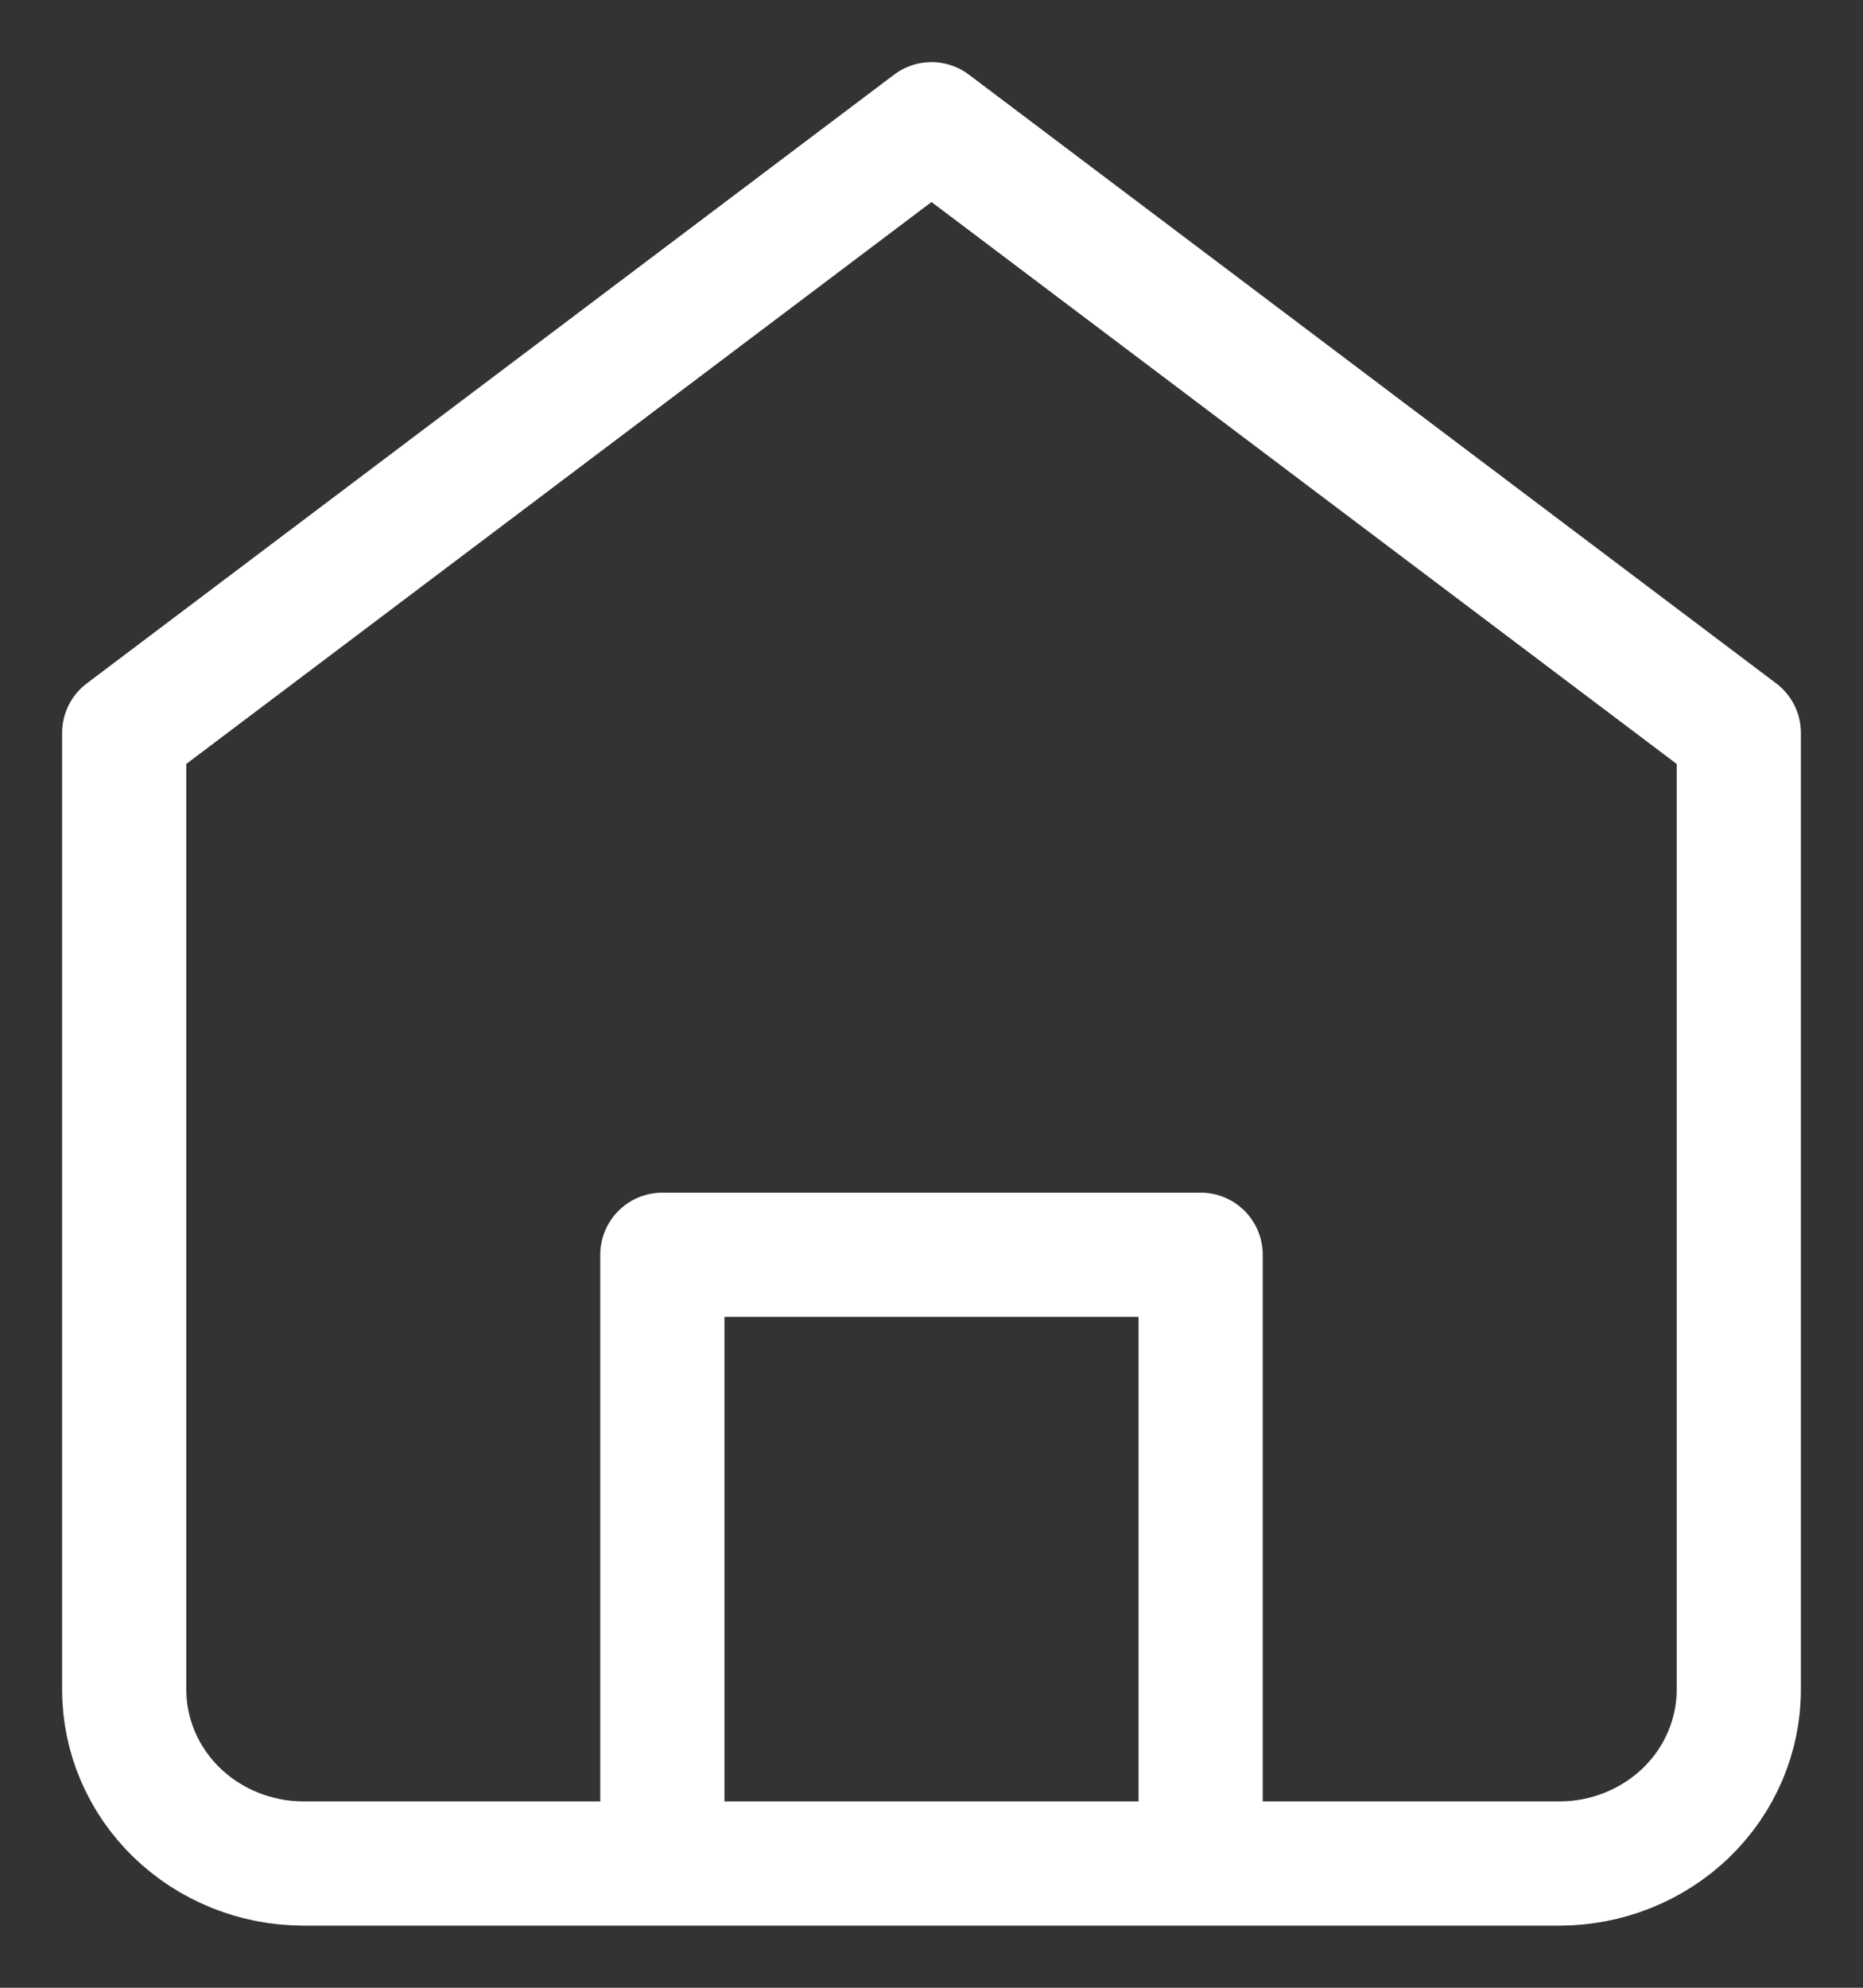
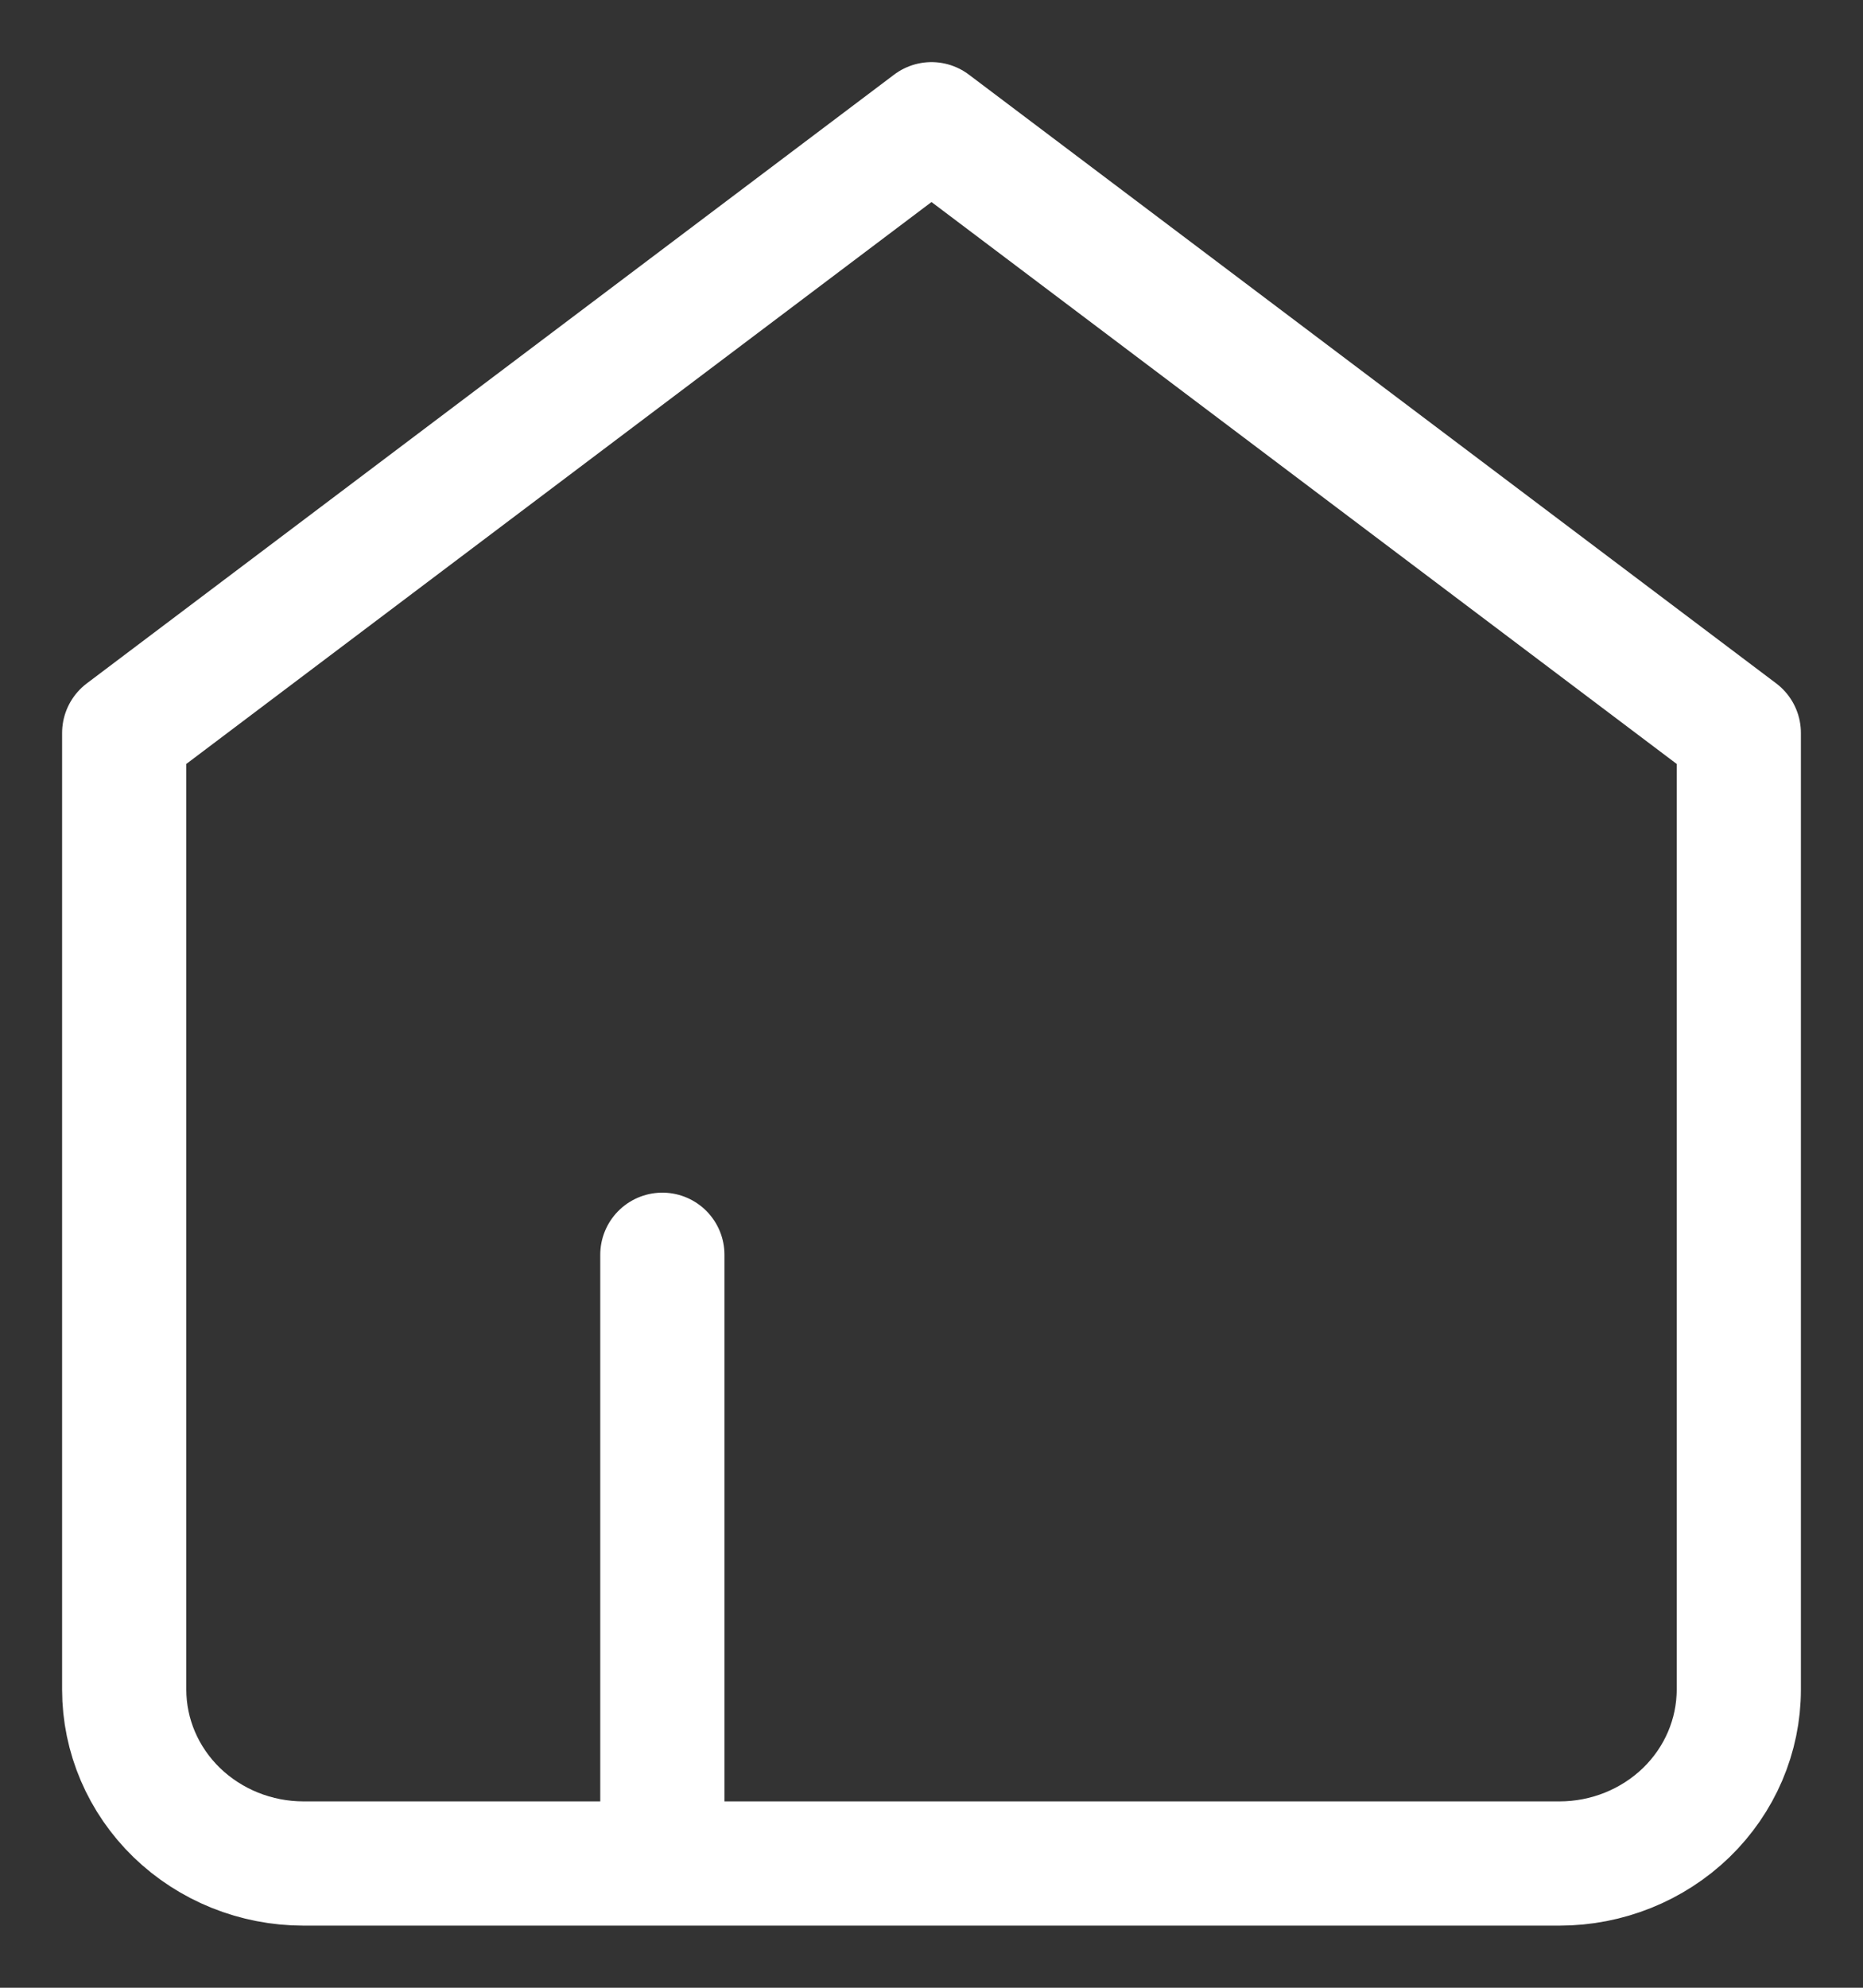
<svg xmlns="http://www.w3.org/2000/svg" width="15" height="16" viewBox="0 0 15 16" fill="none">
  <rect x="0" y="0" width="15" height="16" fill="#333333" stroke="none" />
-   <path d="M5.333 15V10.1H9.667V15M1 5.9L7.5 1L14 5.9V13.6C14 13.971 13.848 14.327 13.577 14.59C13.306 14.852 12.939 15 12.556 15H2.444C2.061 15 1.694 14.852 1.423 14.59C1.152 14.327 1 13.971 1 13.6V5.9Z" stroke="white" stroke-linecap="round" stroke-linejoin="round" />
+   <path d="M5.333 15V10.1V15M1 5.9L7.5 1L14 5.9V13.6C14 13.971 13.848 14.327 13.577 14.59C13.306 14.852 12.939 15 12.556 15H2.444C2.061 15 1.694 14.852 1.423 14.59C1.152 14.327 1 13.971 1 13.6V5.9Z" stroke="white" stroke-linecap="round" stroke-linejoin="round" />
</svg>